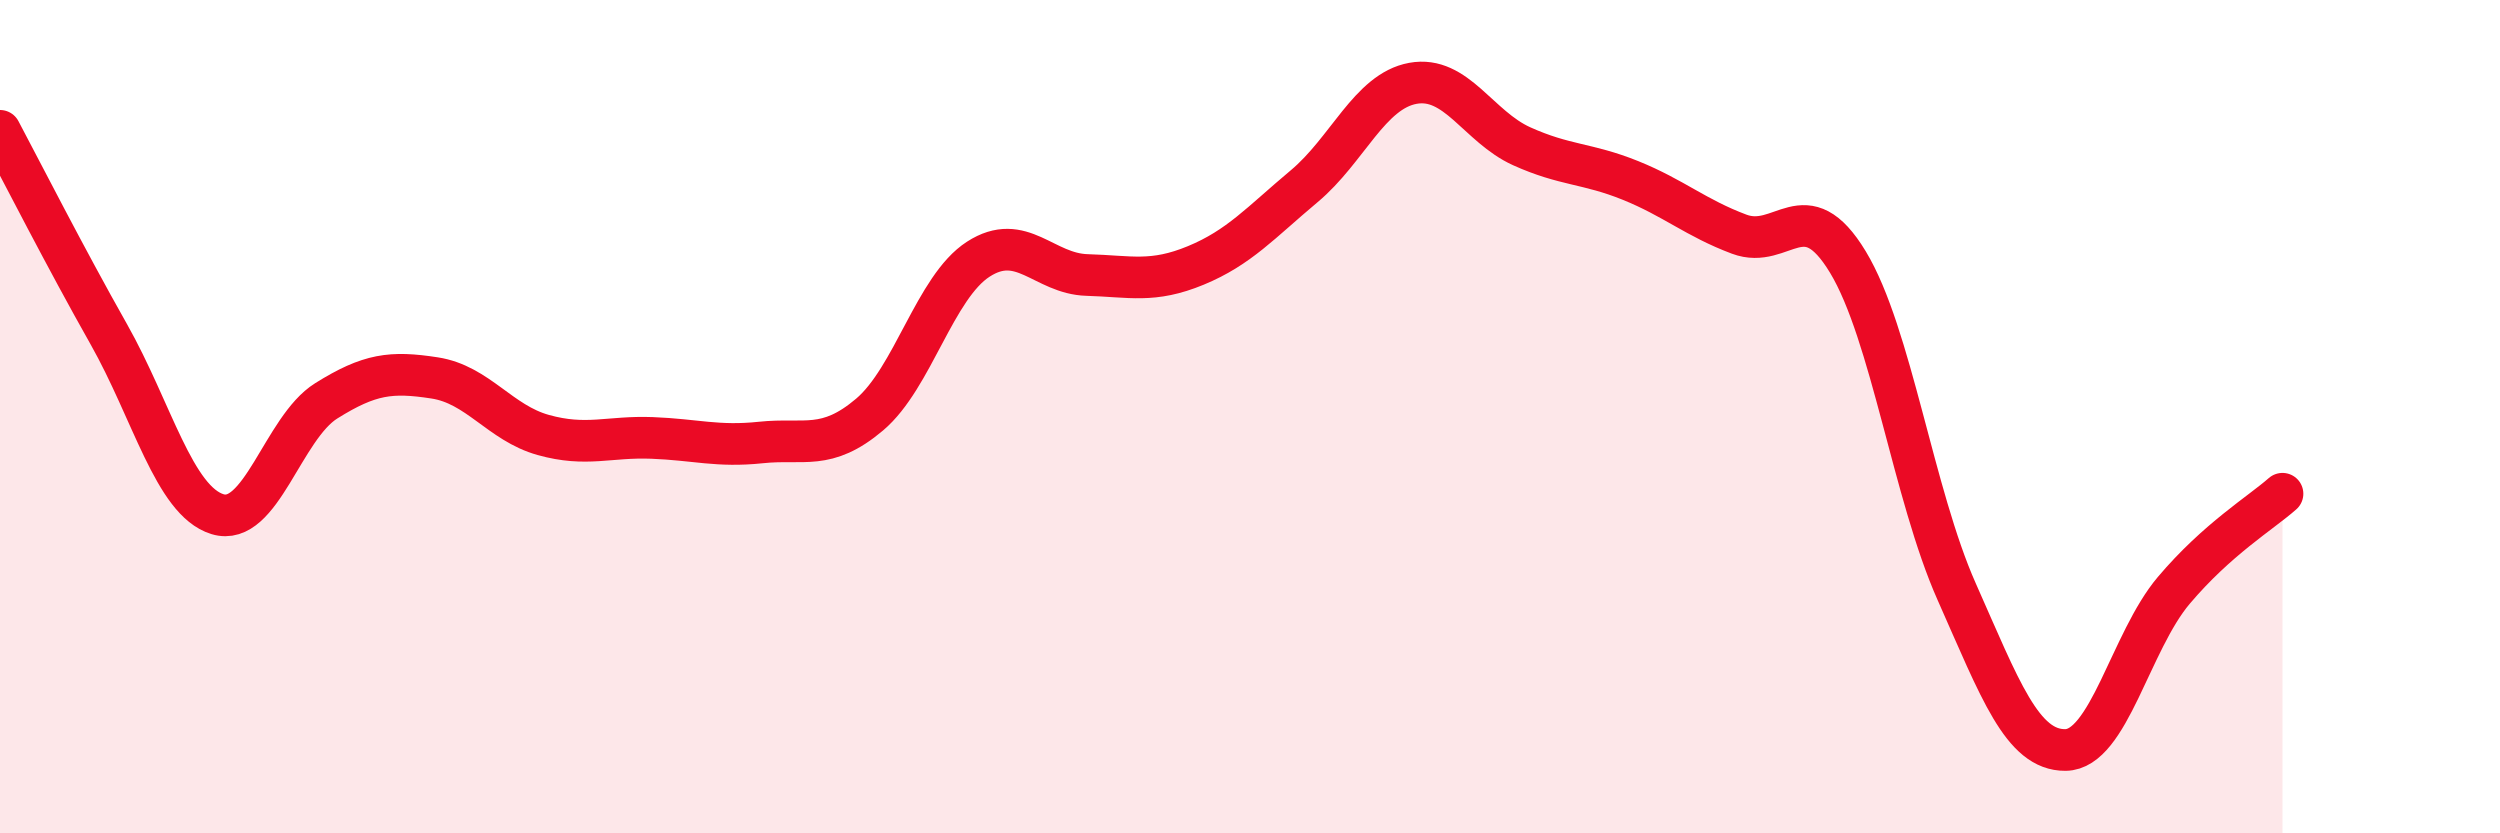
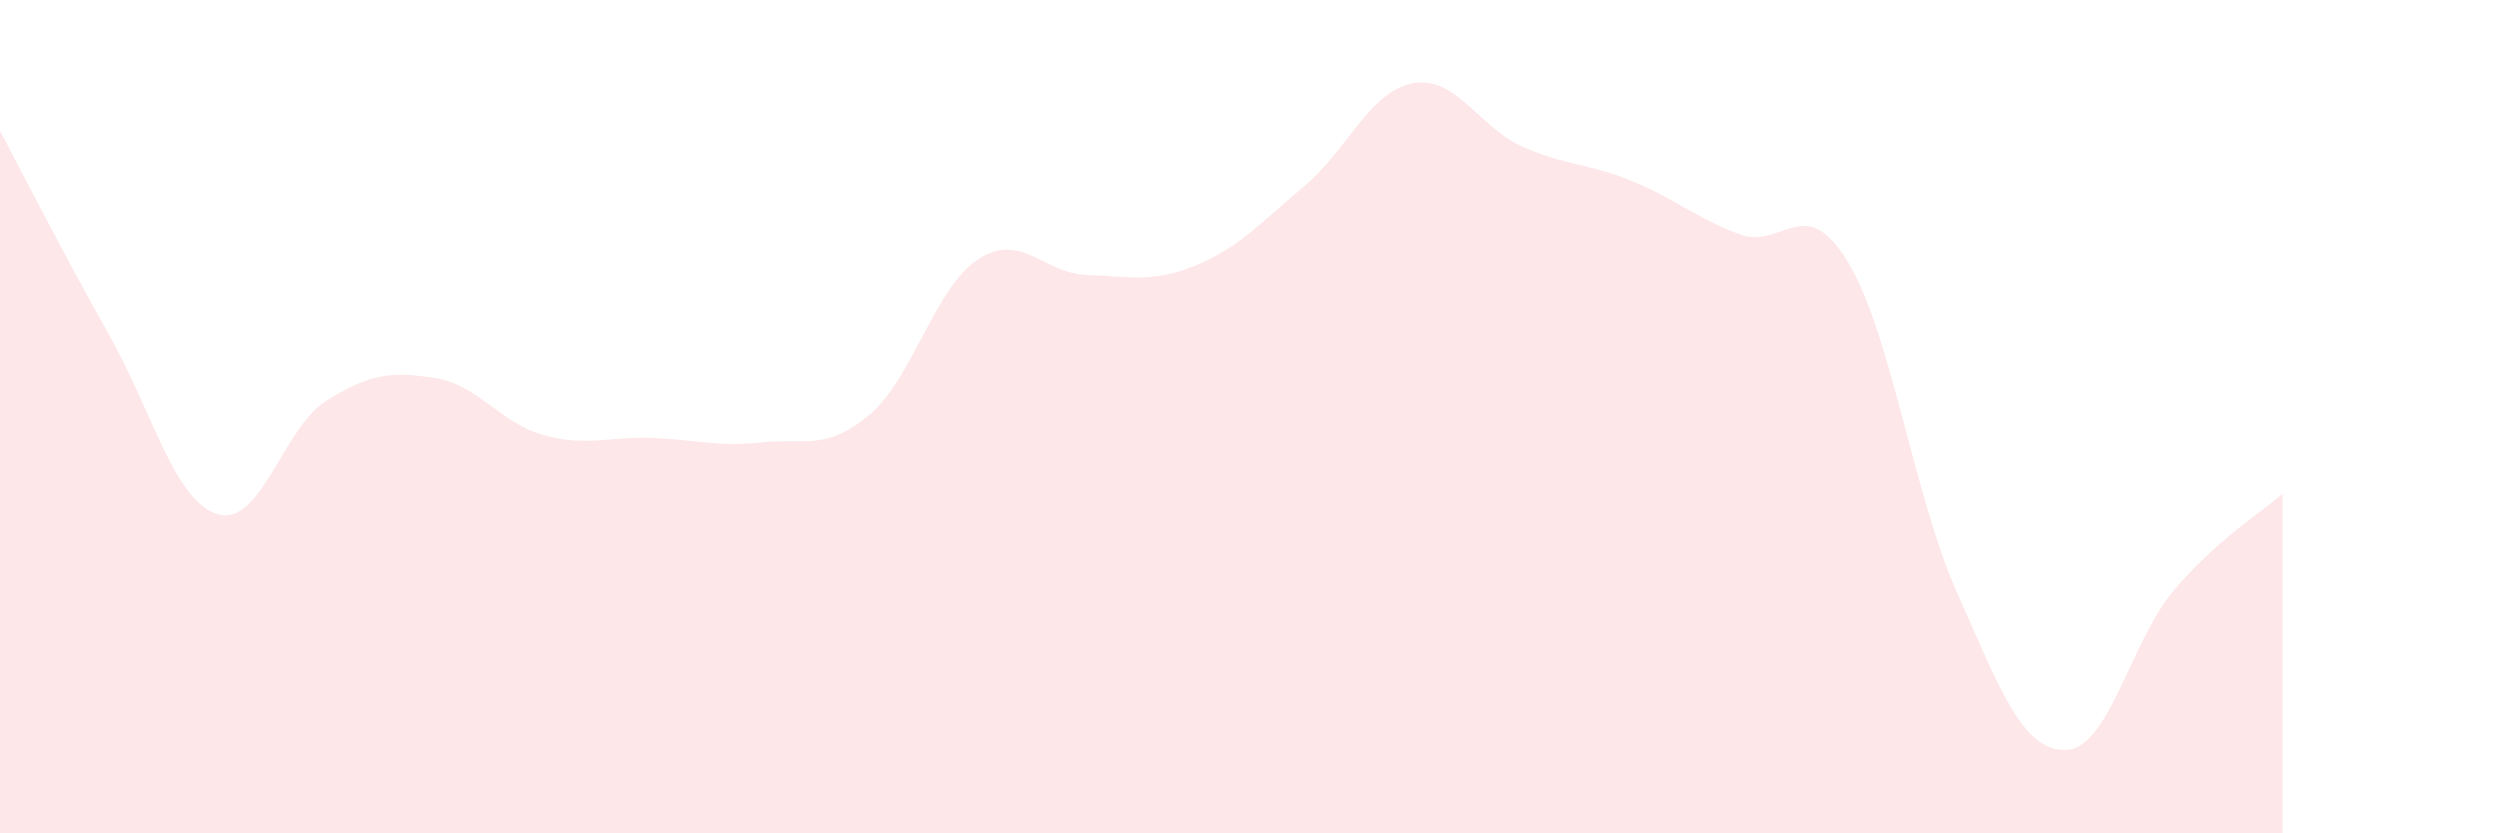
<svg xmlns="http://www.w3.org/2000/svg" width="60" height="20" viewBox="0 0 60 20">
  <path d="M 0,3.14 C 0.52,4.12 1.57,6.18 2.61,8.02 C 3.65,9.86 4.18,12.02 5.22,12.34 C 6.26,12.66 6.79,10.27 7.83,9.62 C 8.87,8.97 9.39,8.91 10.43,9.07 C 11.47,9.23 12,10.15 13.04,10.44 C 14.08,10.73 14.61,10.47 15.65,10.51 C 16.69,10.55 17.22,10.73 18.26,10.62 C 19.3,10.51 19.83,10.83 20.87,9.95 C 21.91,9.07 22.44,6.89 23.48,6.22 C 24.52,5.55 25.05,6.57 26.09,6.6 C 27.13,6.63 27.66,6.8 28.7,6.37 C 29.74,5.94 30.26,5.34 31.3,4.47 C 32.34,3.6 32.87,2.19 33.91,2 C 34.95,1.81 35.48,3.04 36.52,3.51 C 37.56,3.98 38.09,3.91 39.13,4.33 C 40.17,4.75 40.7,5.23 41.74,5.62 C 42.78,6.01 43.31,4.57 44.35,6.29 C 45.39,8.01 45.92,11.86 46.96,14.2 C 48,16.54 48.53,18.01 49.57,18 C 50.61,17.99 51.13,15.4 52.17,14.17 C 53.21,12.94 54.26,12.31 54.78,11.85L54.78 20L0 20Z" fill="#EB0A25" opacity="0.1" stroke-linecap="round" stroke-linejoin="round" />
-   <path d="M 0,3.14 C 0.52,4.12 1.57,6.18 2.61,8.02 C 3.65,9.86 4.18,12.02 5.22,12.34 C 6.26,12.66 6.79,10.27 7.83,9.62 C 8.87,8.97 9.39,8.91 10.43,9.07 C 11.47,9.23 12,10.15 13.04,10.44 C 14.08,10.73 14.61,10.47 15.65,10.51 C 16.69,10.55 17.22,10.73 18.26,10.62 C 19.3,10.51 19.83,10.83 20.87,9.95 C 21.91,9.07 22.44,6.89 23.48,6.22 C 24.52,5.55 25.05,6.57 26.09,6.6 C 27.13,6.63 27.66,6.8 28.7,6.37 C 29.74,5.94 30.26,5.34 31.3,4.47 C 32.34,3.6 32.87,2.19 33.91,2 C 34.95,1.81 35.48,3.04 36.52,3.51 C 37.56,3.98 38.09,3.91 39.13,4.33 C 40.17,4.75 40.7,5.23 41.74,5.62 C 42.78,6.01 43.31,4.57 44.35,6.29 C 45.39,8.01 45.92,11.86 46.96,14.2 C 48,16.54 48.53,18.01 49.57,18 C 50.61,17.99 51.13,15.4 52.17,14.17 C 53.21,12.94 54.26,12.31 54.78,11.85" stroke="#EB0A25" stroke-width="1" fill="none" stroke-linecap="round" stroke-linejoin="round" />
</svg>